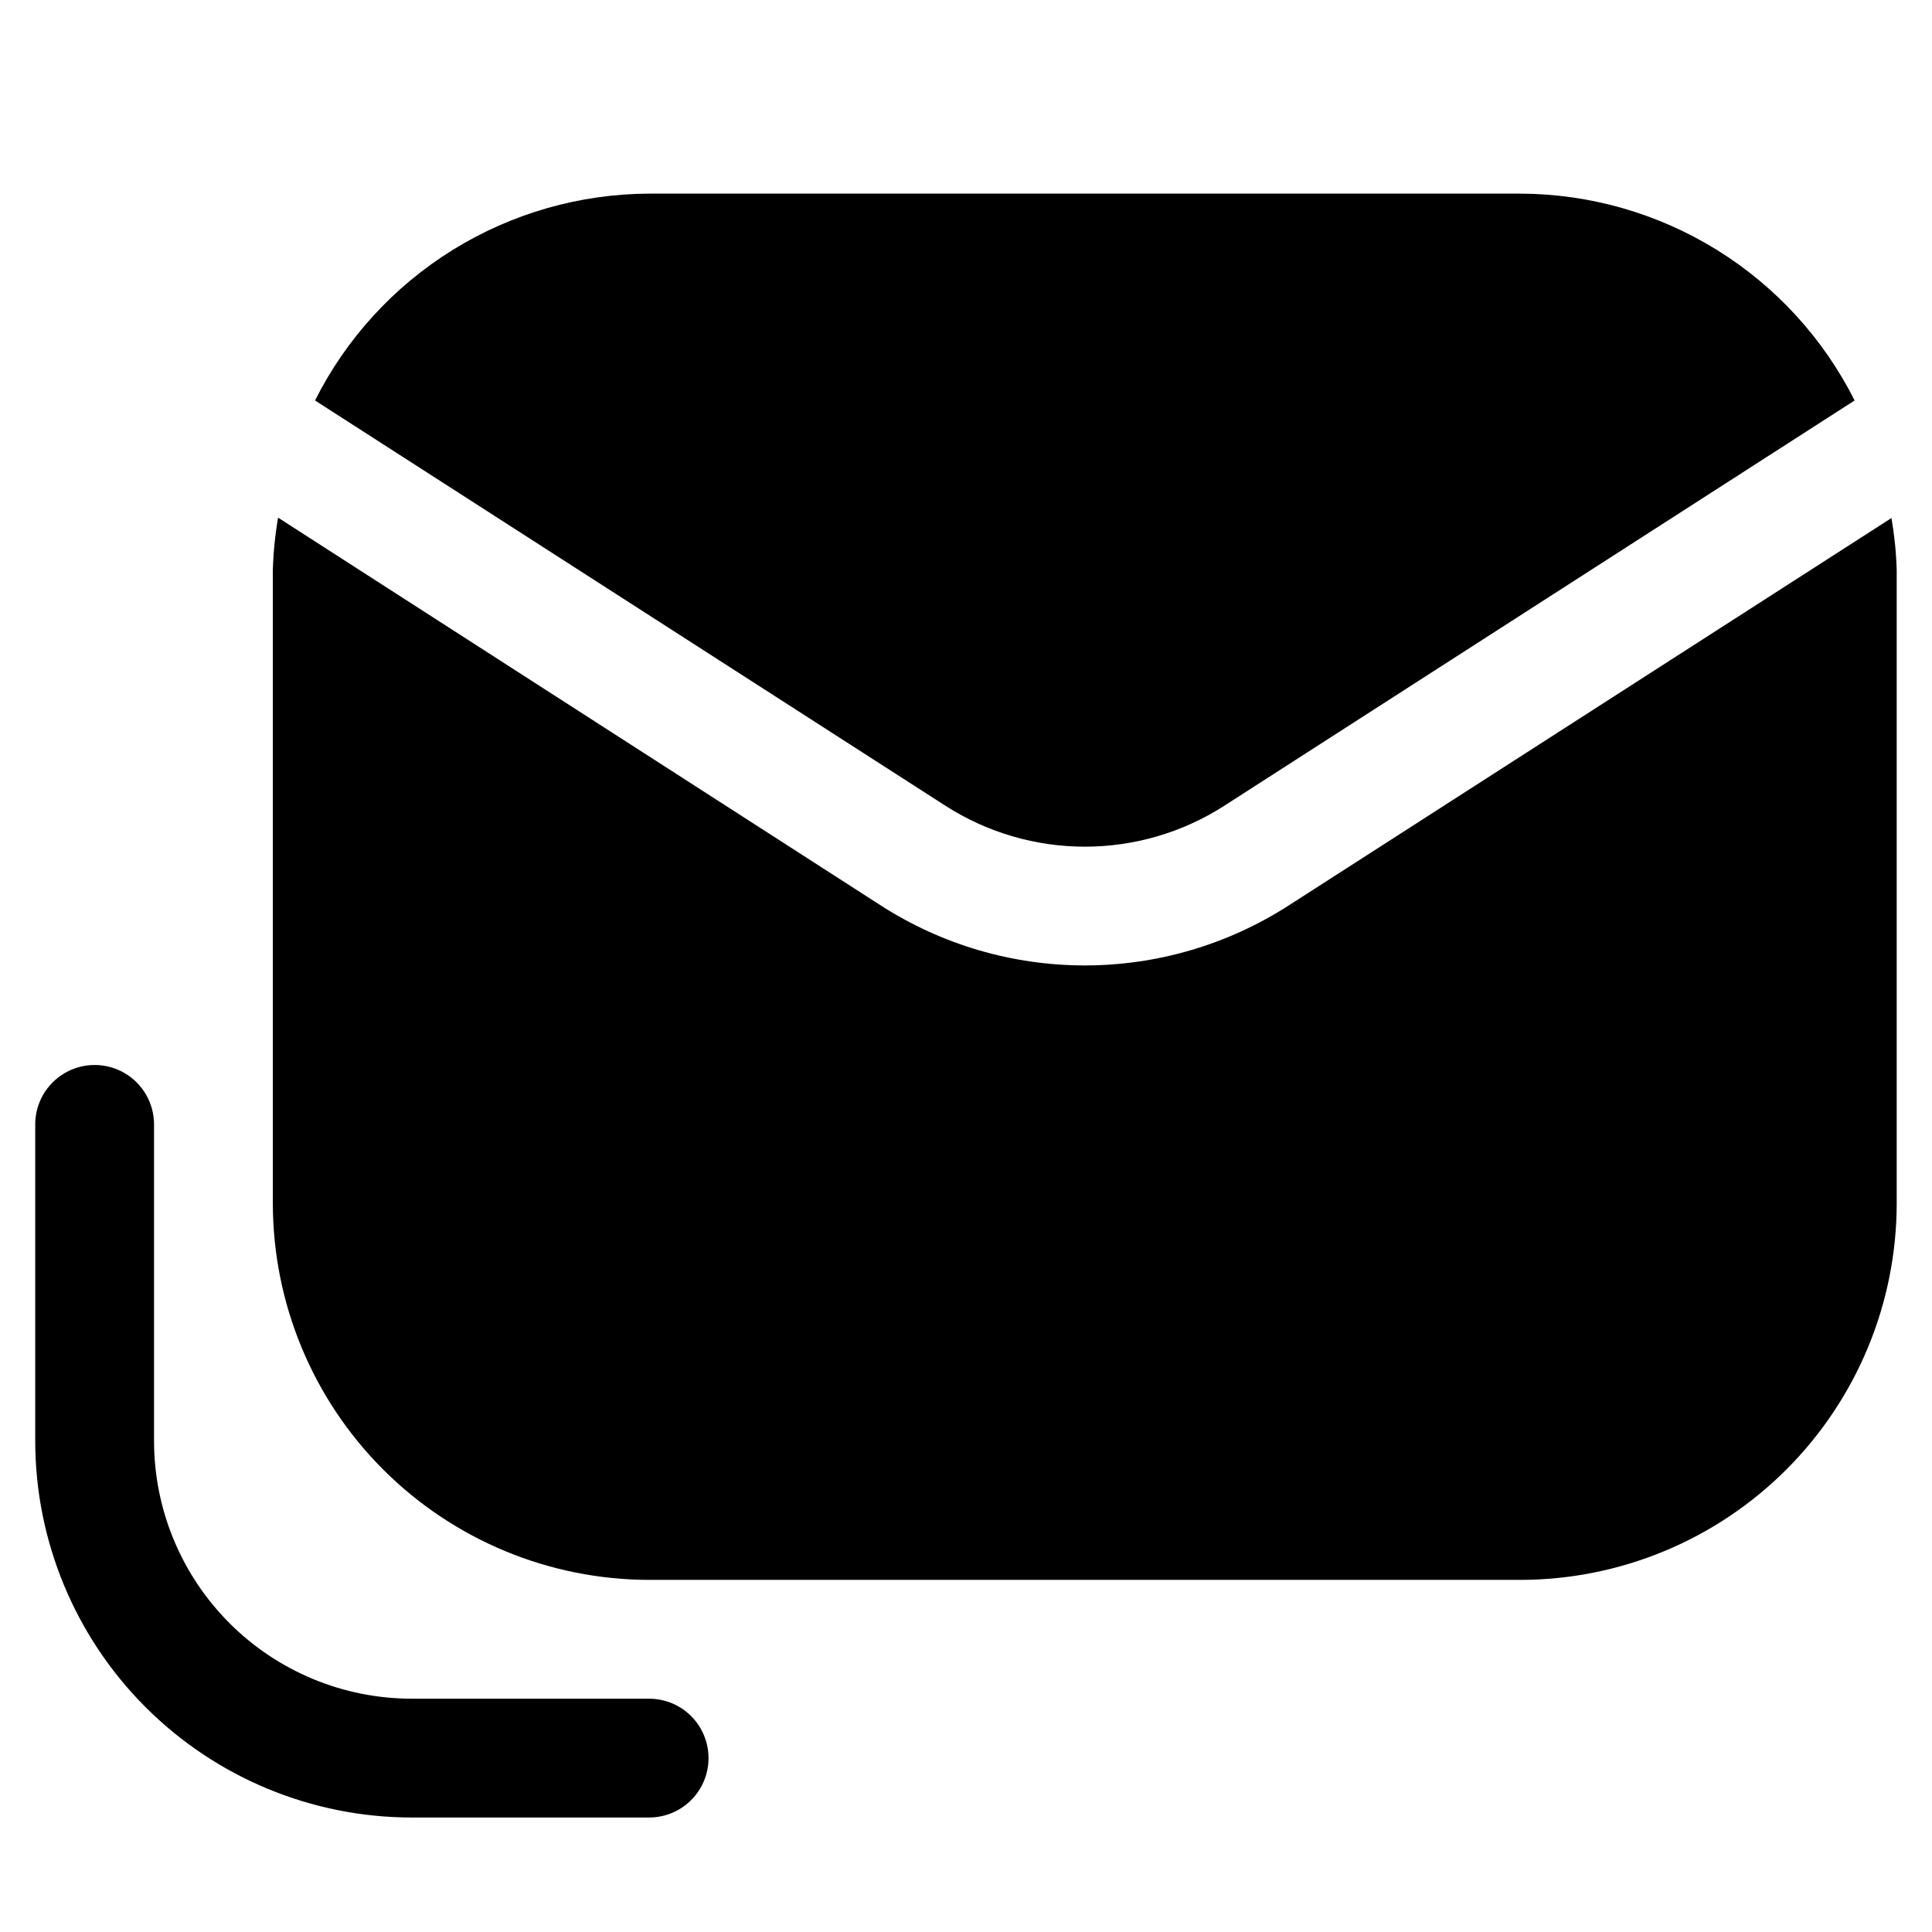
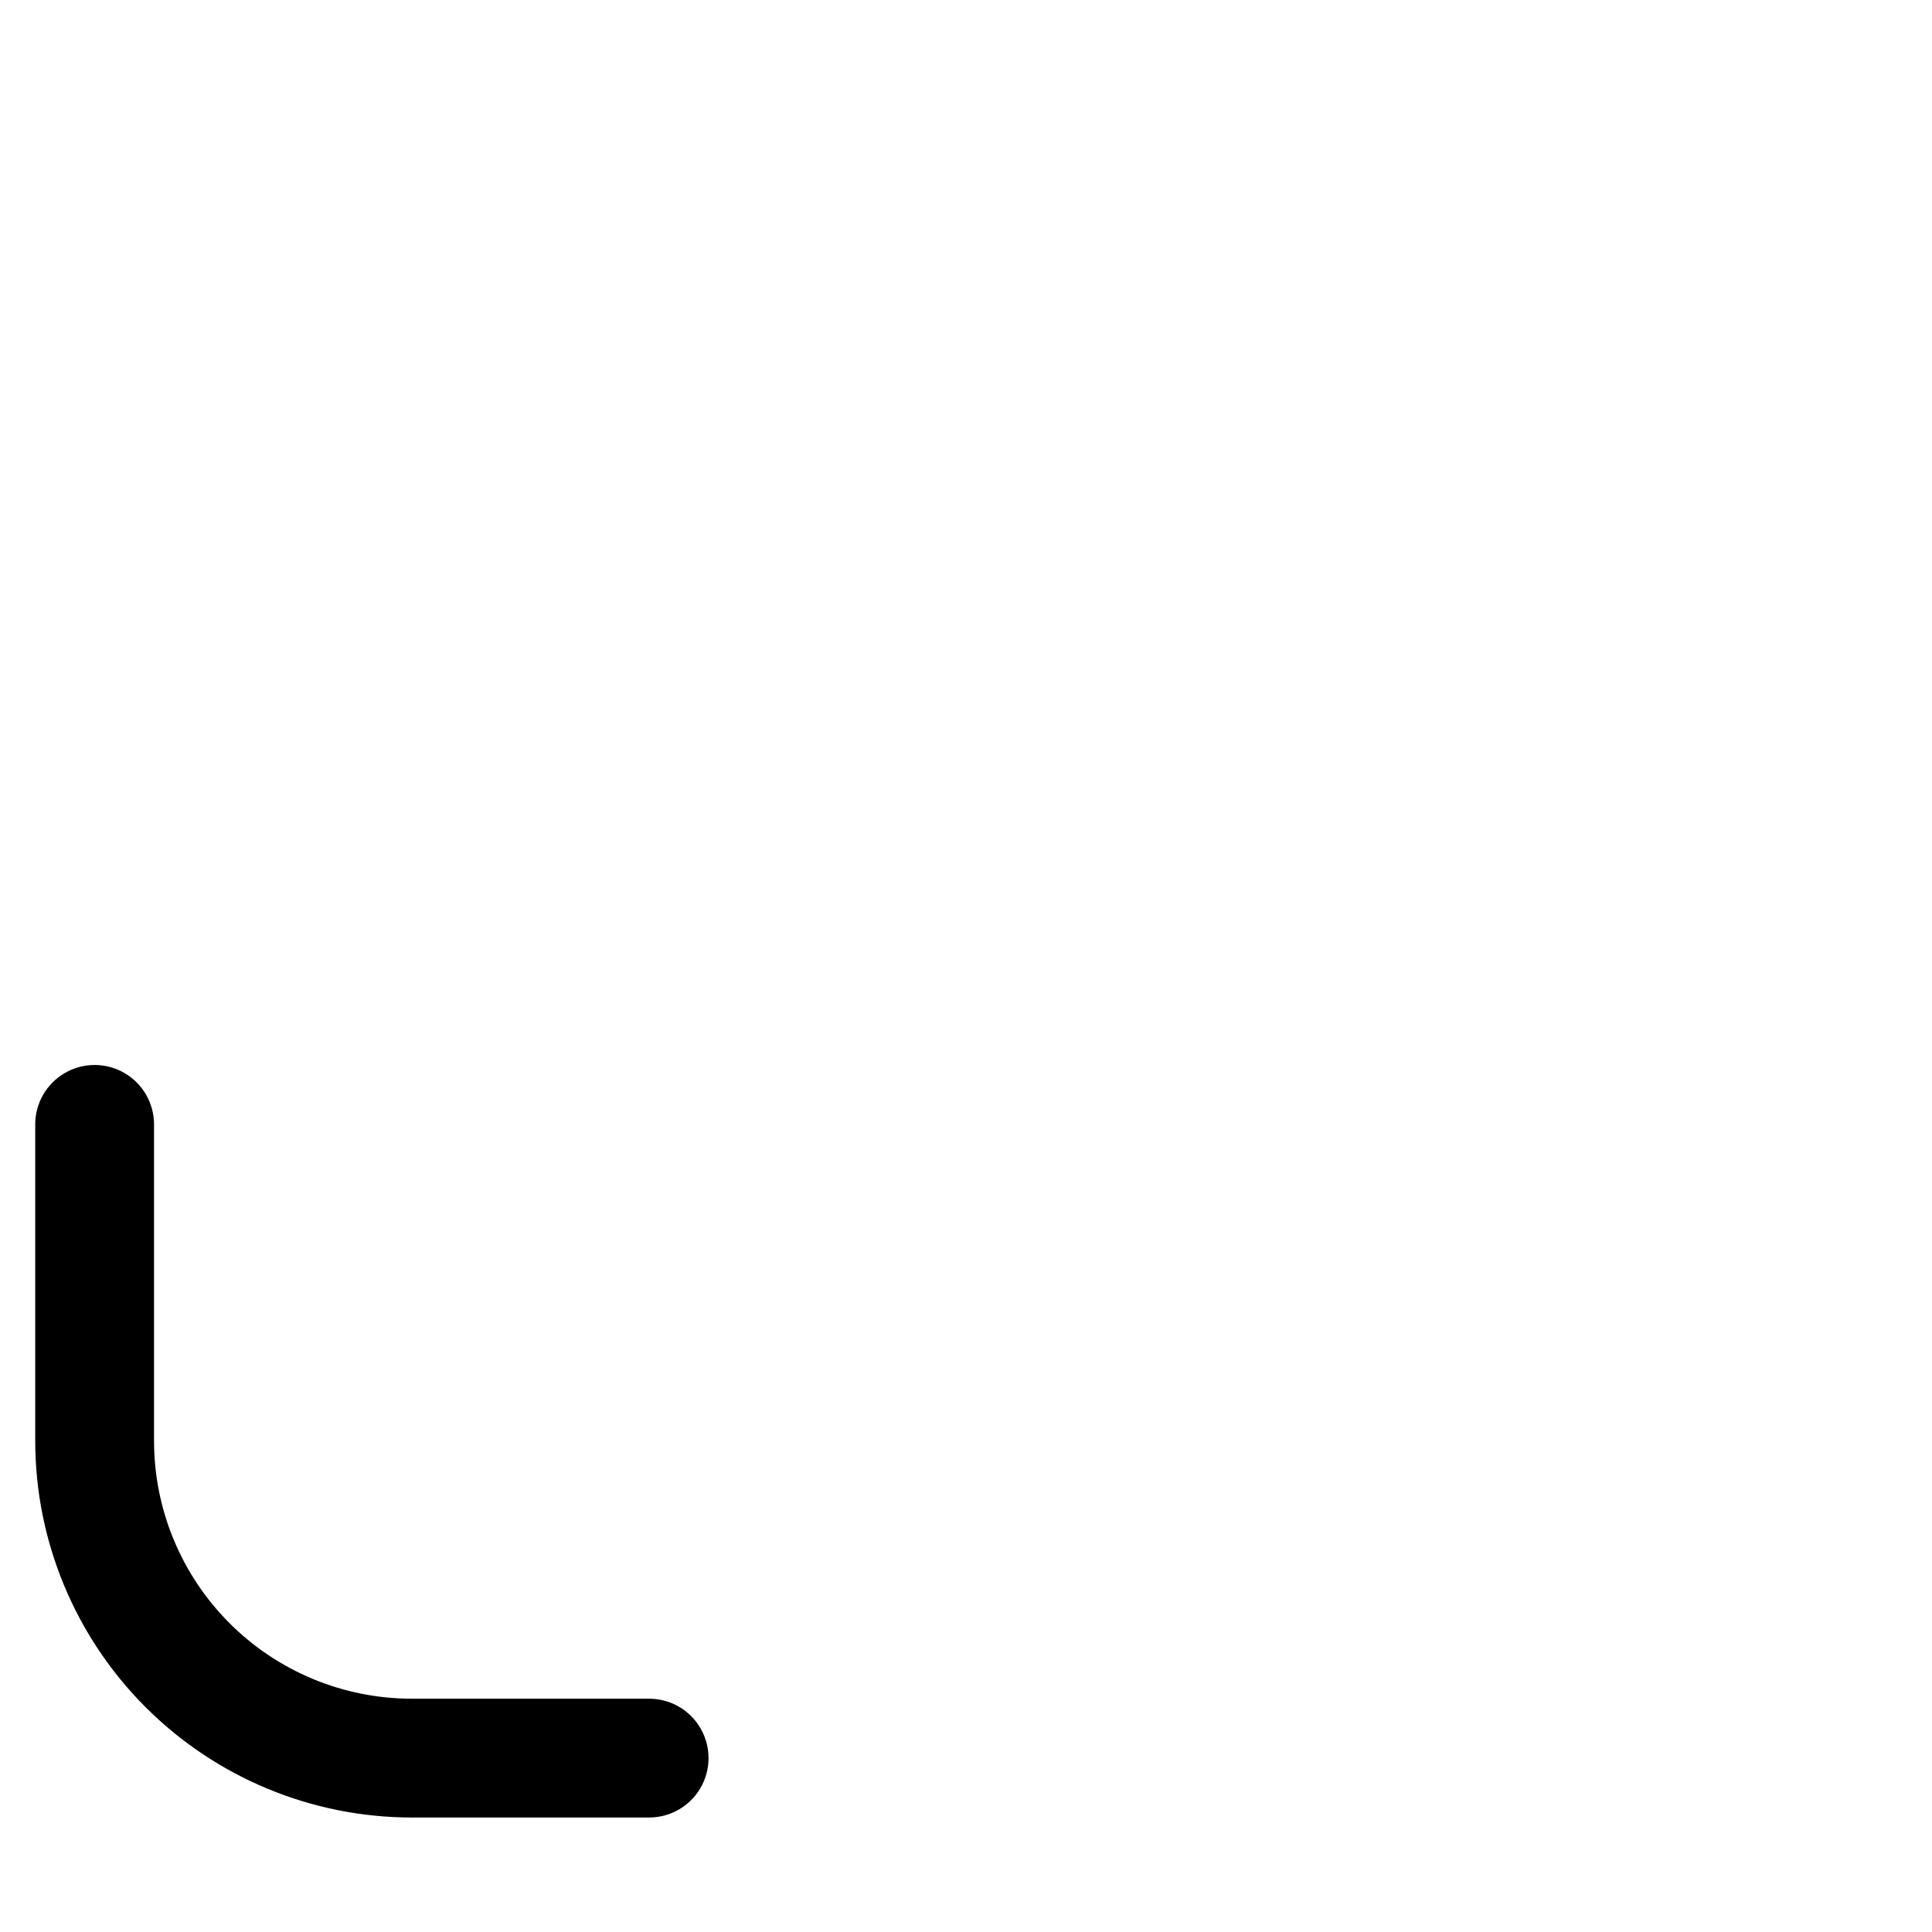
<svg xmlns="http://www.w3.org/2000/svg" fill="#000000" width="800px" height="800px" version="1.1" viewBox="144 144 512 512">
  <g>
-     <path d="m468.39 357.57 167.1-107.44c-8.254-16.426-20.898-30.242-36.527-39.918-15.633-9.676-33.637-14.828-52.02-14.895h-230.91c-18.383 0.066-36.387 5.219-52.02 14.895-15.629 9.676-28.273 23.492-36.527 39.918l167.12 107.44h0.004c11.008 7.055 23.812 10.809 36.891 10.809s25.883-3.754 36.895-10.809z" />
-     <path d="m485.39 384.04c-16.09 10.324-34.805 15.809-53.918 15.809-19.117 0-37.828-5.484-53.918-15.809l-159.86-102.86c-0.785 4.578-1.25 9.211-1.387 13.855v167.94c0.035 26.434 10.551 51.777 29.242 70.469 18.695 18.691 44.035 29.207 70.473 29.242h230.91c26.438-0.035 51.781-10.551 70.473-29.242 18.691-18.691 29.207-44.035 29.242-70.469v-167.94c-0.141-4.609-0.605-9.207-1.387-13.75z" />
    <path d="m253.05 625.66h62.977c5.625 0 10.82-3 13.633-7.871 2.812-4.871 2.812-10.875 0-15.746s-8.008-7.871-13.633-7.871h-62.977c-18.09-0.023-35.43-7.219-48.219-20.008-12.789-12.789-19.984-30.129-20.008-48.219v-83.965c0-5.625-3-10.824-7.871-13.637-4.871-2.812-10.871-2.812-15.742 0s-7.875 8.012-7.875 13.637v83.969-0.004c0.035 26.438 10.551 51.781 29.242 70.473 18.695 18.691 44.035 29.207 70.473 29.242z" />
  </g>
</svg>